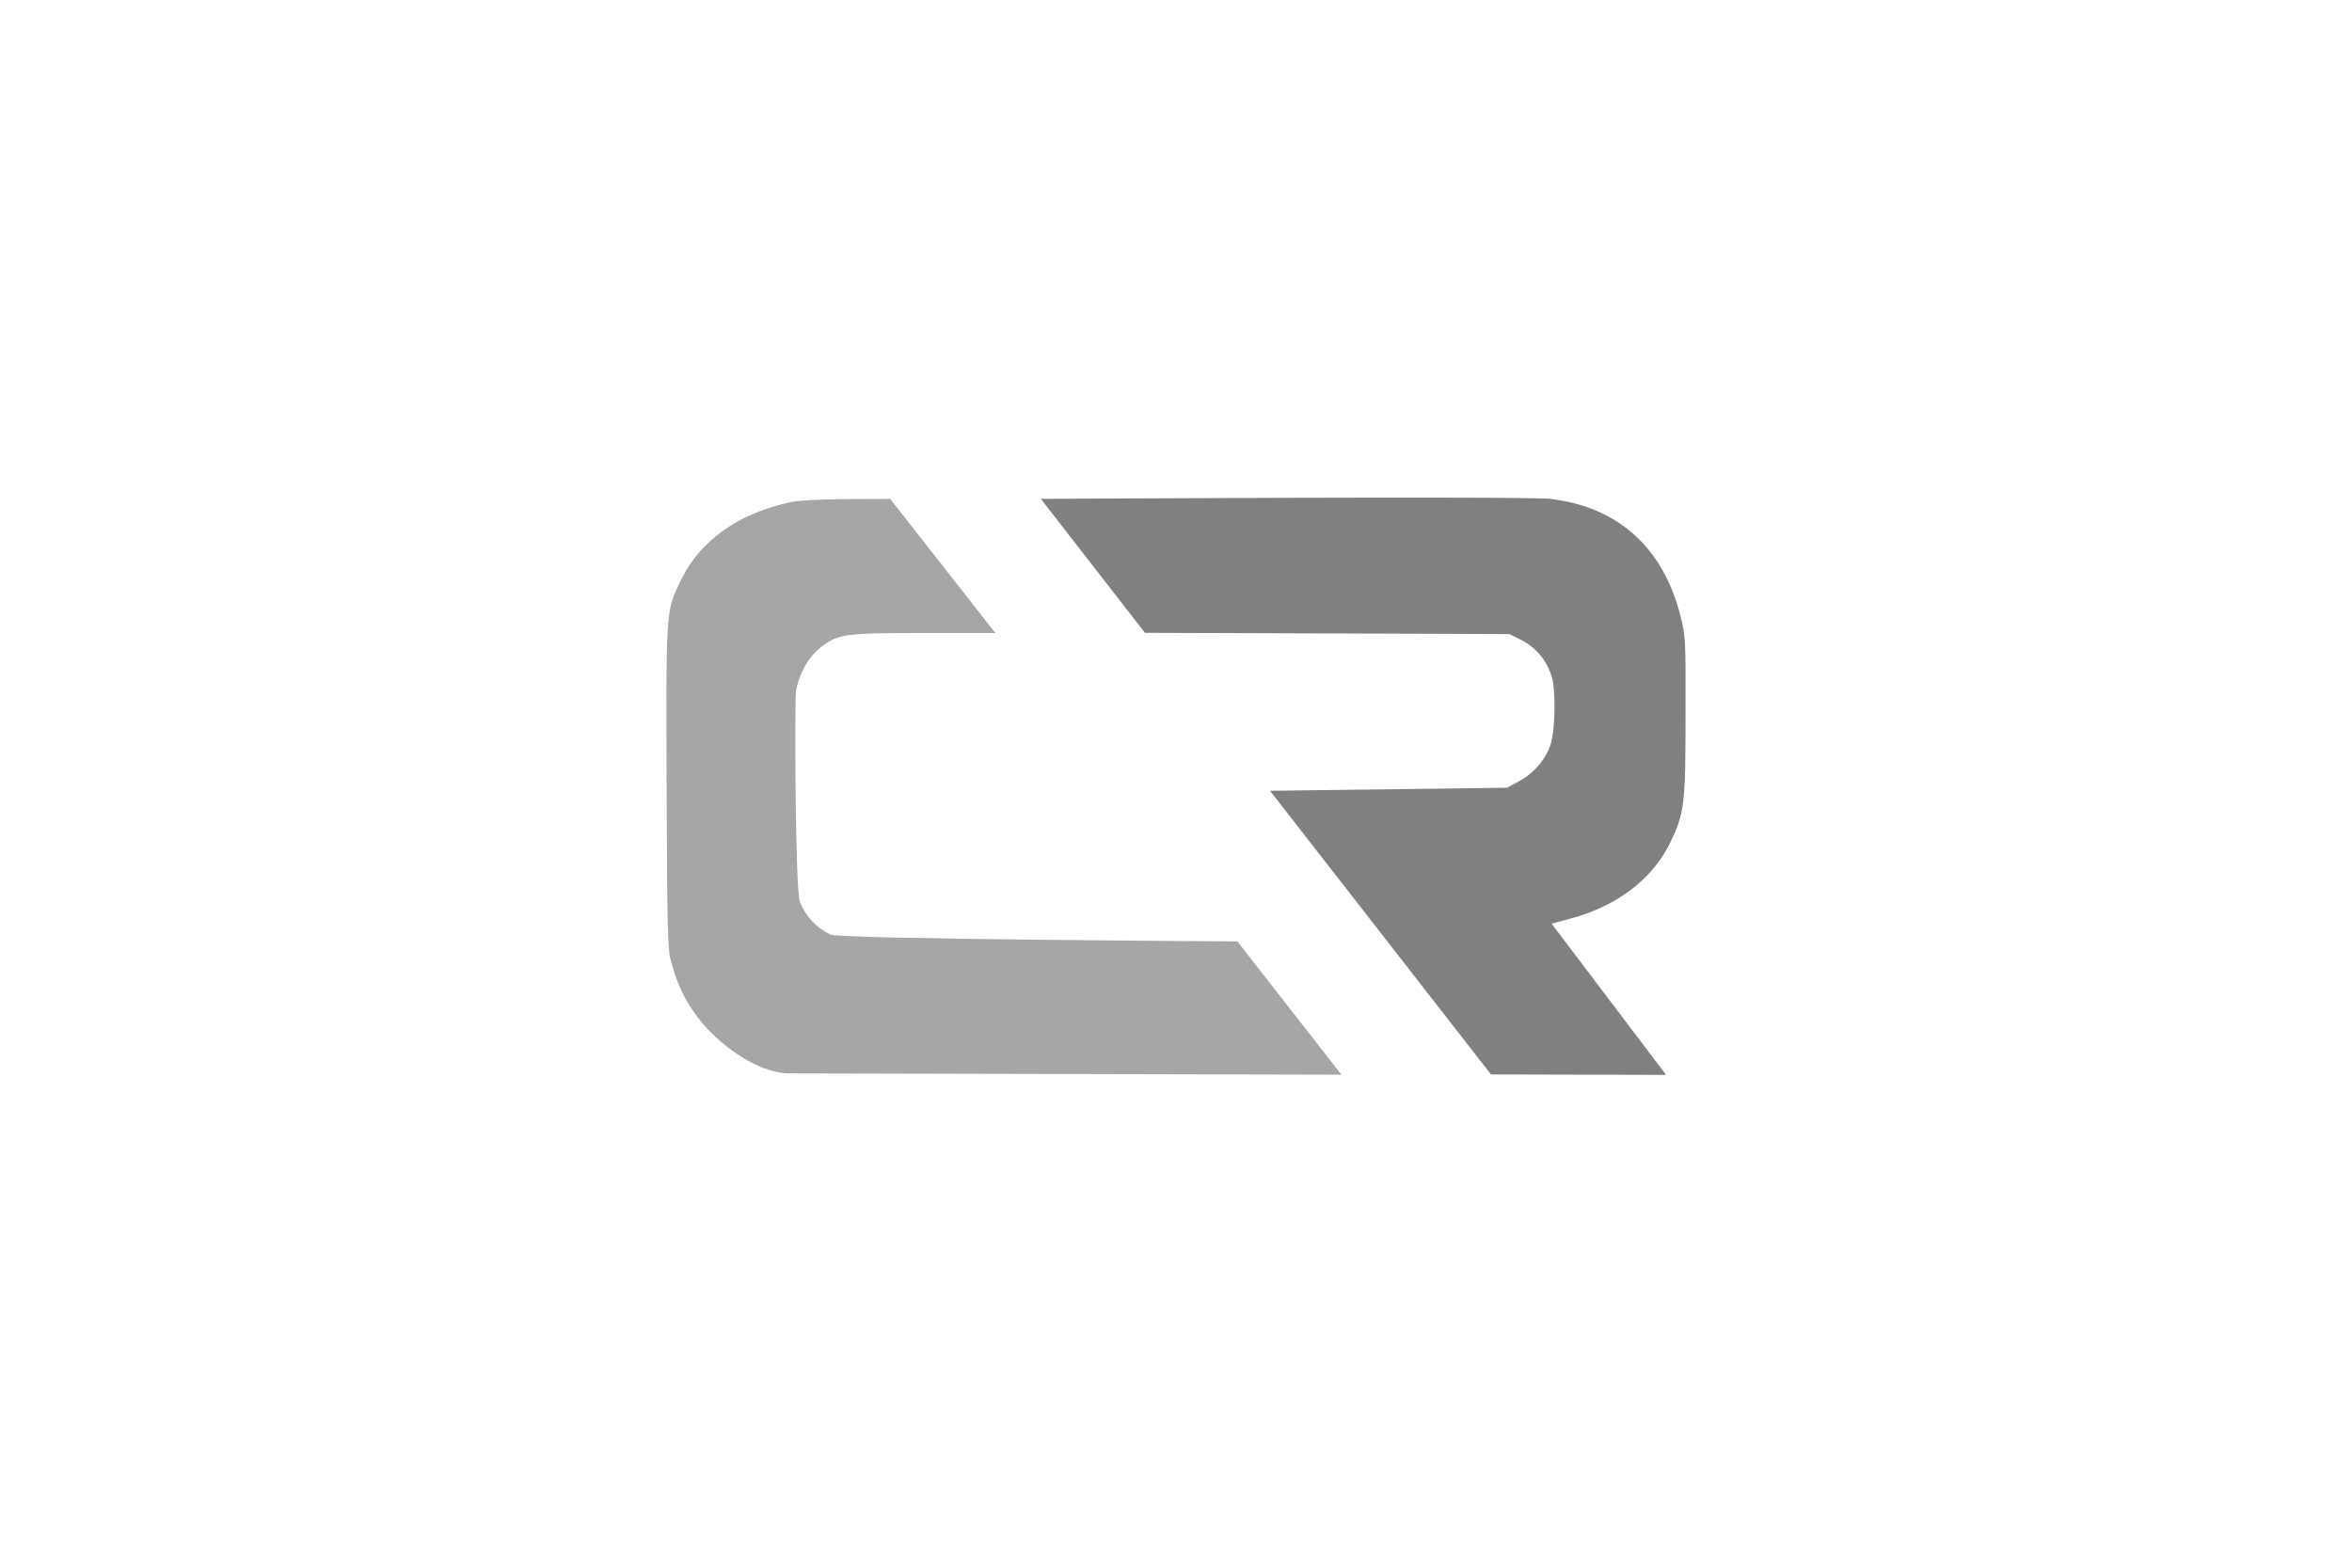
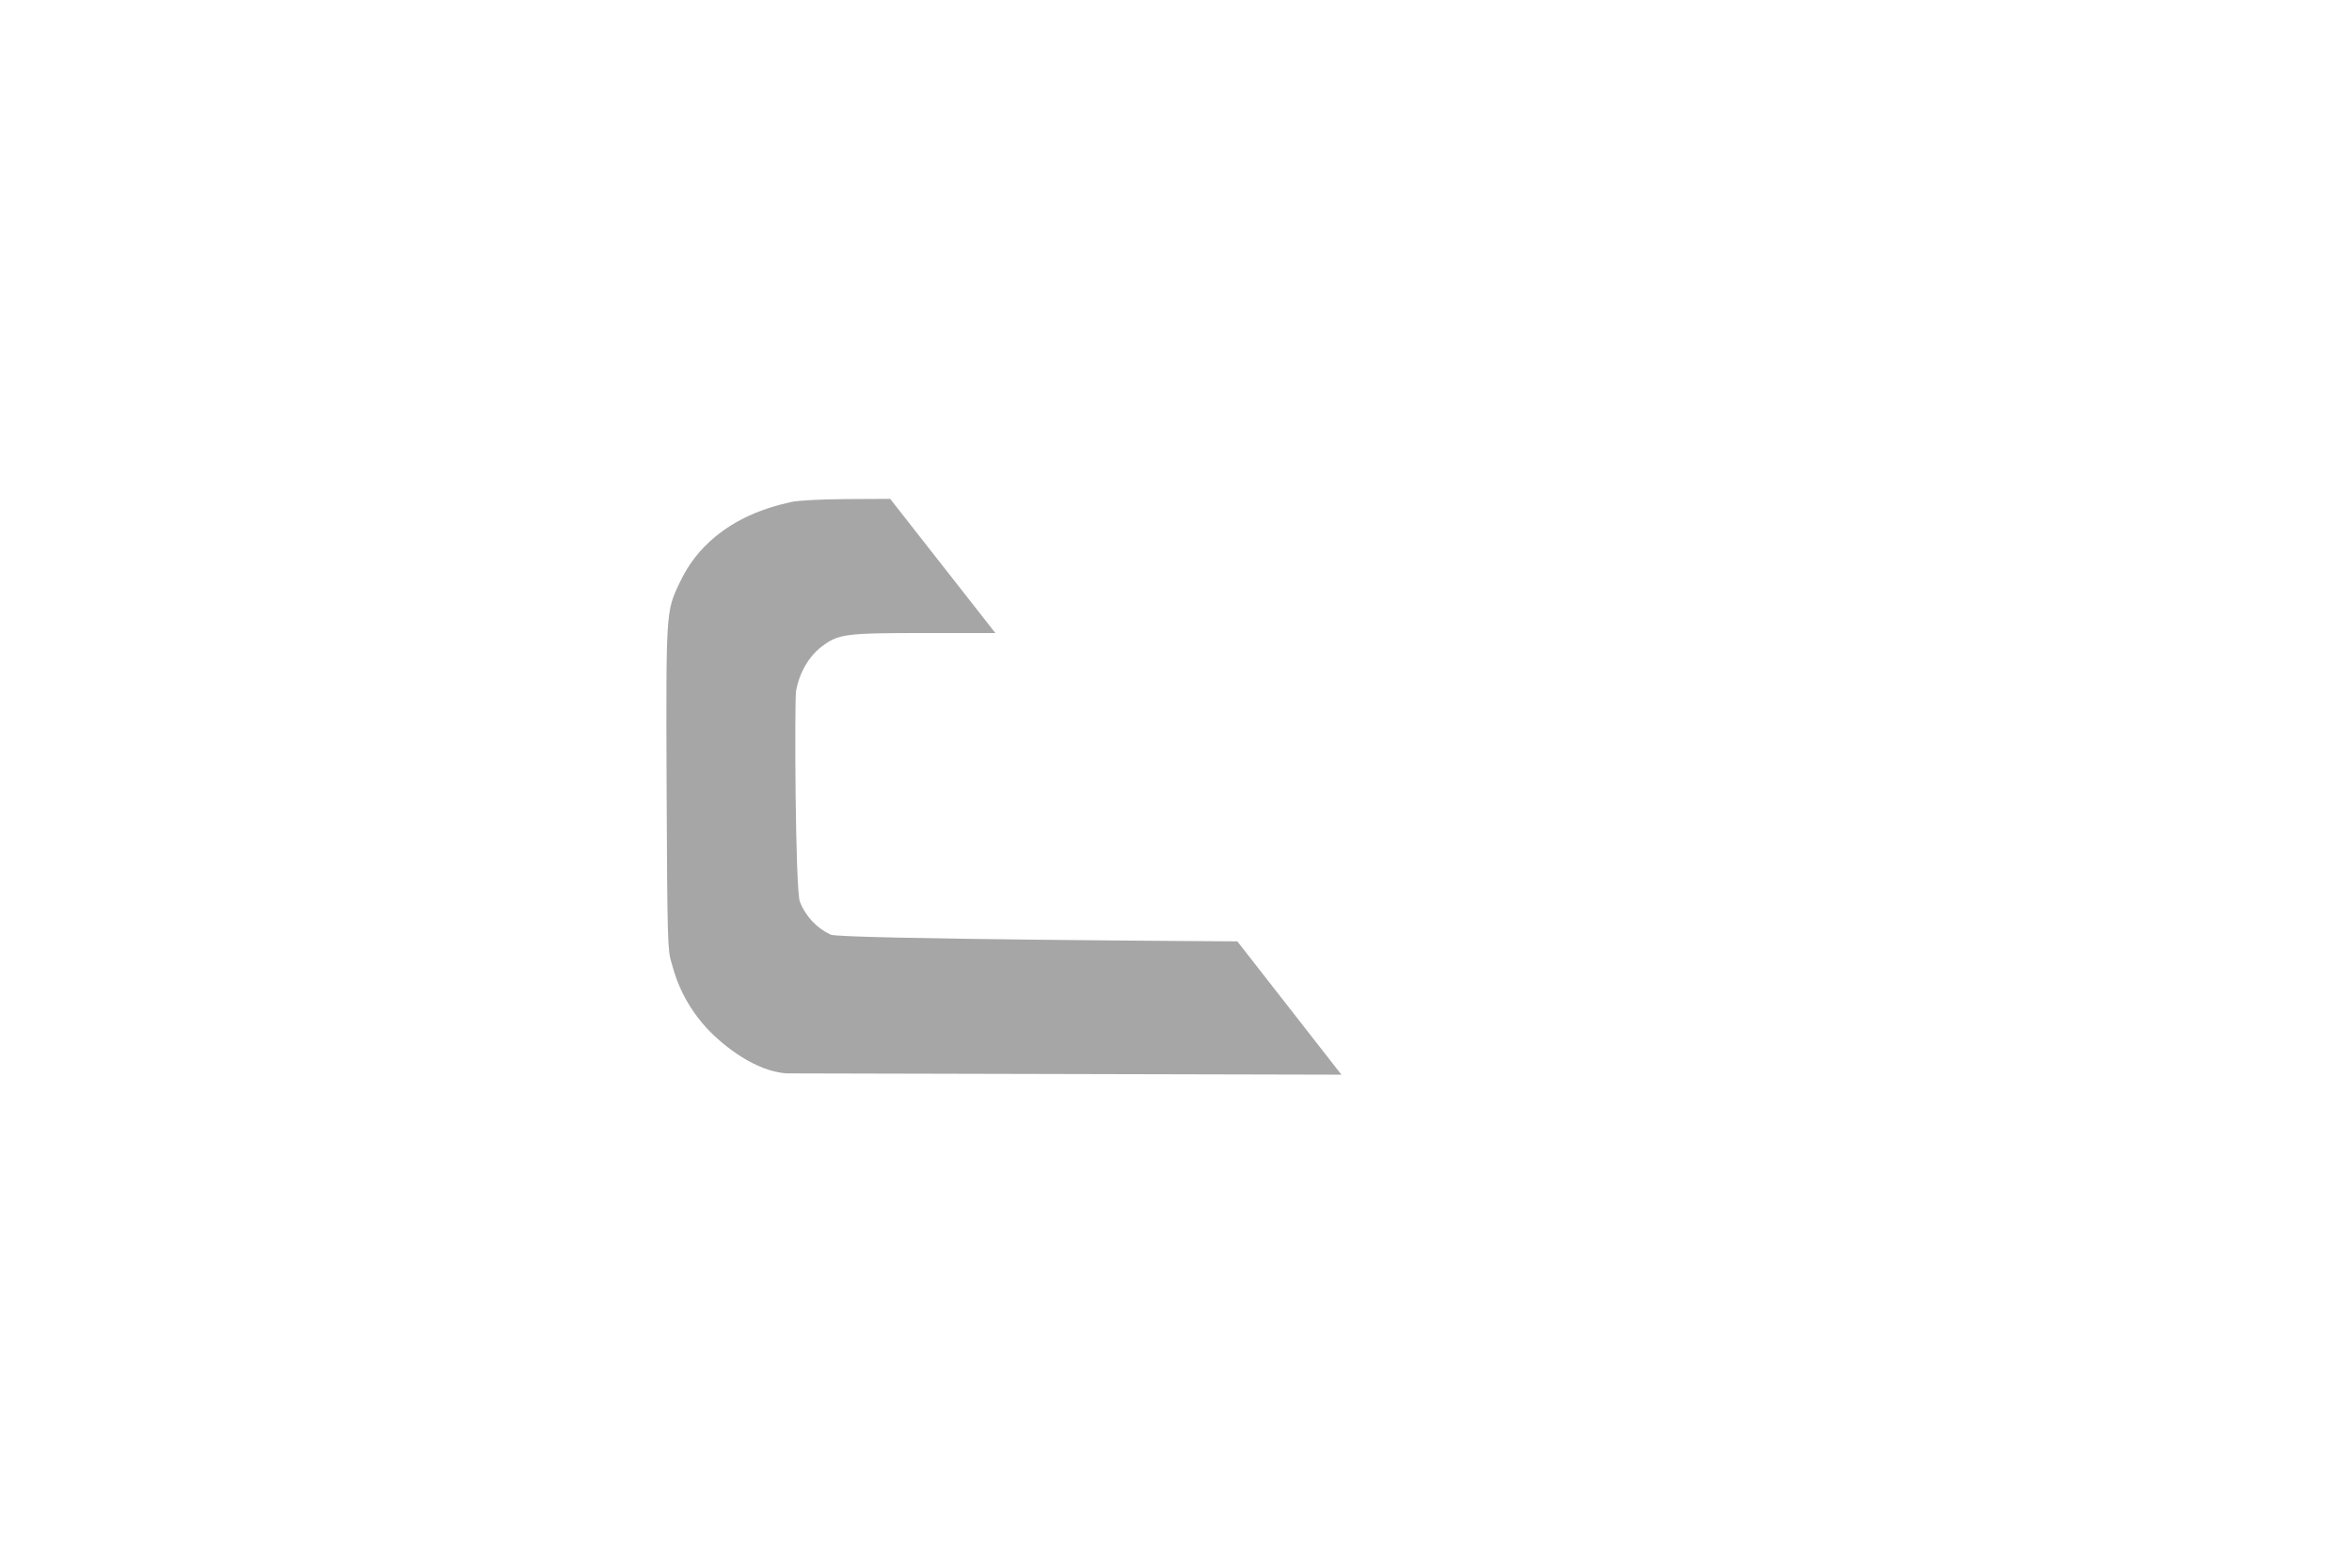
<svg xmlns="http://www.w3.org/2000/svg" width="100%" height="100%" viewBox="0 0 90 60" version="1.1" xml:space="preserve" style="fill-rule:evenodd;clip-rule:evenodd;stroke-linejoin:round;stroke-miterlimit:2;">
  <g id="cr">
-     <path d="M39.828,19.093l3.983,5.127l13.946,0.049l0.497,0.249c0.538,0.281 0.944,0.778 1.126,1.391c0.157,0.538 0.132,1.996 -0.041,2.567c-0.183,0.588 -0.655,1.135 -1.259,1.45l-0.414,0.223l-9.069,0.116l8.456,10.857l6.7,0.017l-4.381,-5.789l0.712,-0.19c1.78,-0.473 3.147,-1.508 3.826,-2.907c0.547,-1.127 0.588,-1.474 0.588,-4.895c0.008,-2.915 -0,-3.031 -0.199,-3.801c-0.662,-2.609 -2.401,-4.166 -4.985,-4.464c-0.961,-0.107 -19.486,0 -19.486,0Z" style="fill:#808080;fill-rule:nonzero;" />
    <path d="M30.254,19.217c-1.185,0.265 -2.104,0.688 -2.866,1.309c-0.629,0.522 -1.043,1.06 -1.391,1.797c-0.514,1.085 -0.514,1.068 -0.489,7.868c0.025,5.747 0.042,6.203 0.182,6.641c0.083,0.265 0.316,1.392 1.359,2.526c0.679,0.721 1.877,1.638 3.039,1.723l21.242,0.05l-3.983,-5.102c-0,0 -15.189,-0.083 -15.561,-0.257c-0.53,-0.248 -0.953,-0.695 -1.176,-1.25c-0.183,-0.472 -0.207,-7.694 -0.149,-8.066c0.115,-0.688 0.488,-1.334 0.977,-1.706c0.646,-0.489 0.902,-0.522 3.925,-0.522l2.725,-0l-4.025,-5.135l-1.656,0.009c-1.035,0.008 -1.839,0.049 -2.153,0.115Z" style="fill:#a6a6a6;fill-rule:nonzero;" />
  </g>
</svg>